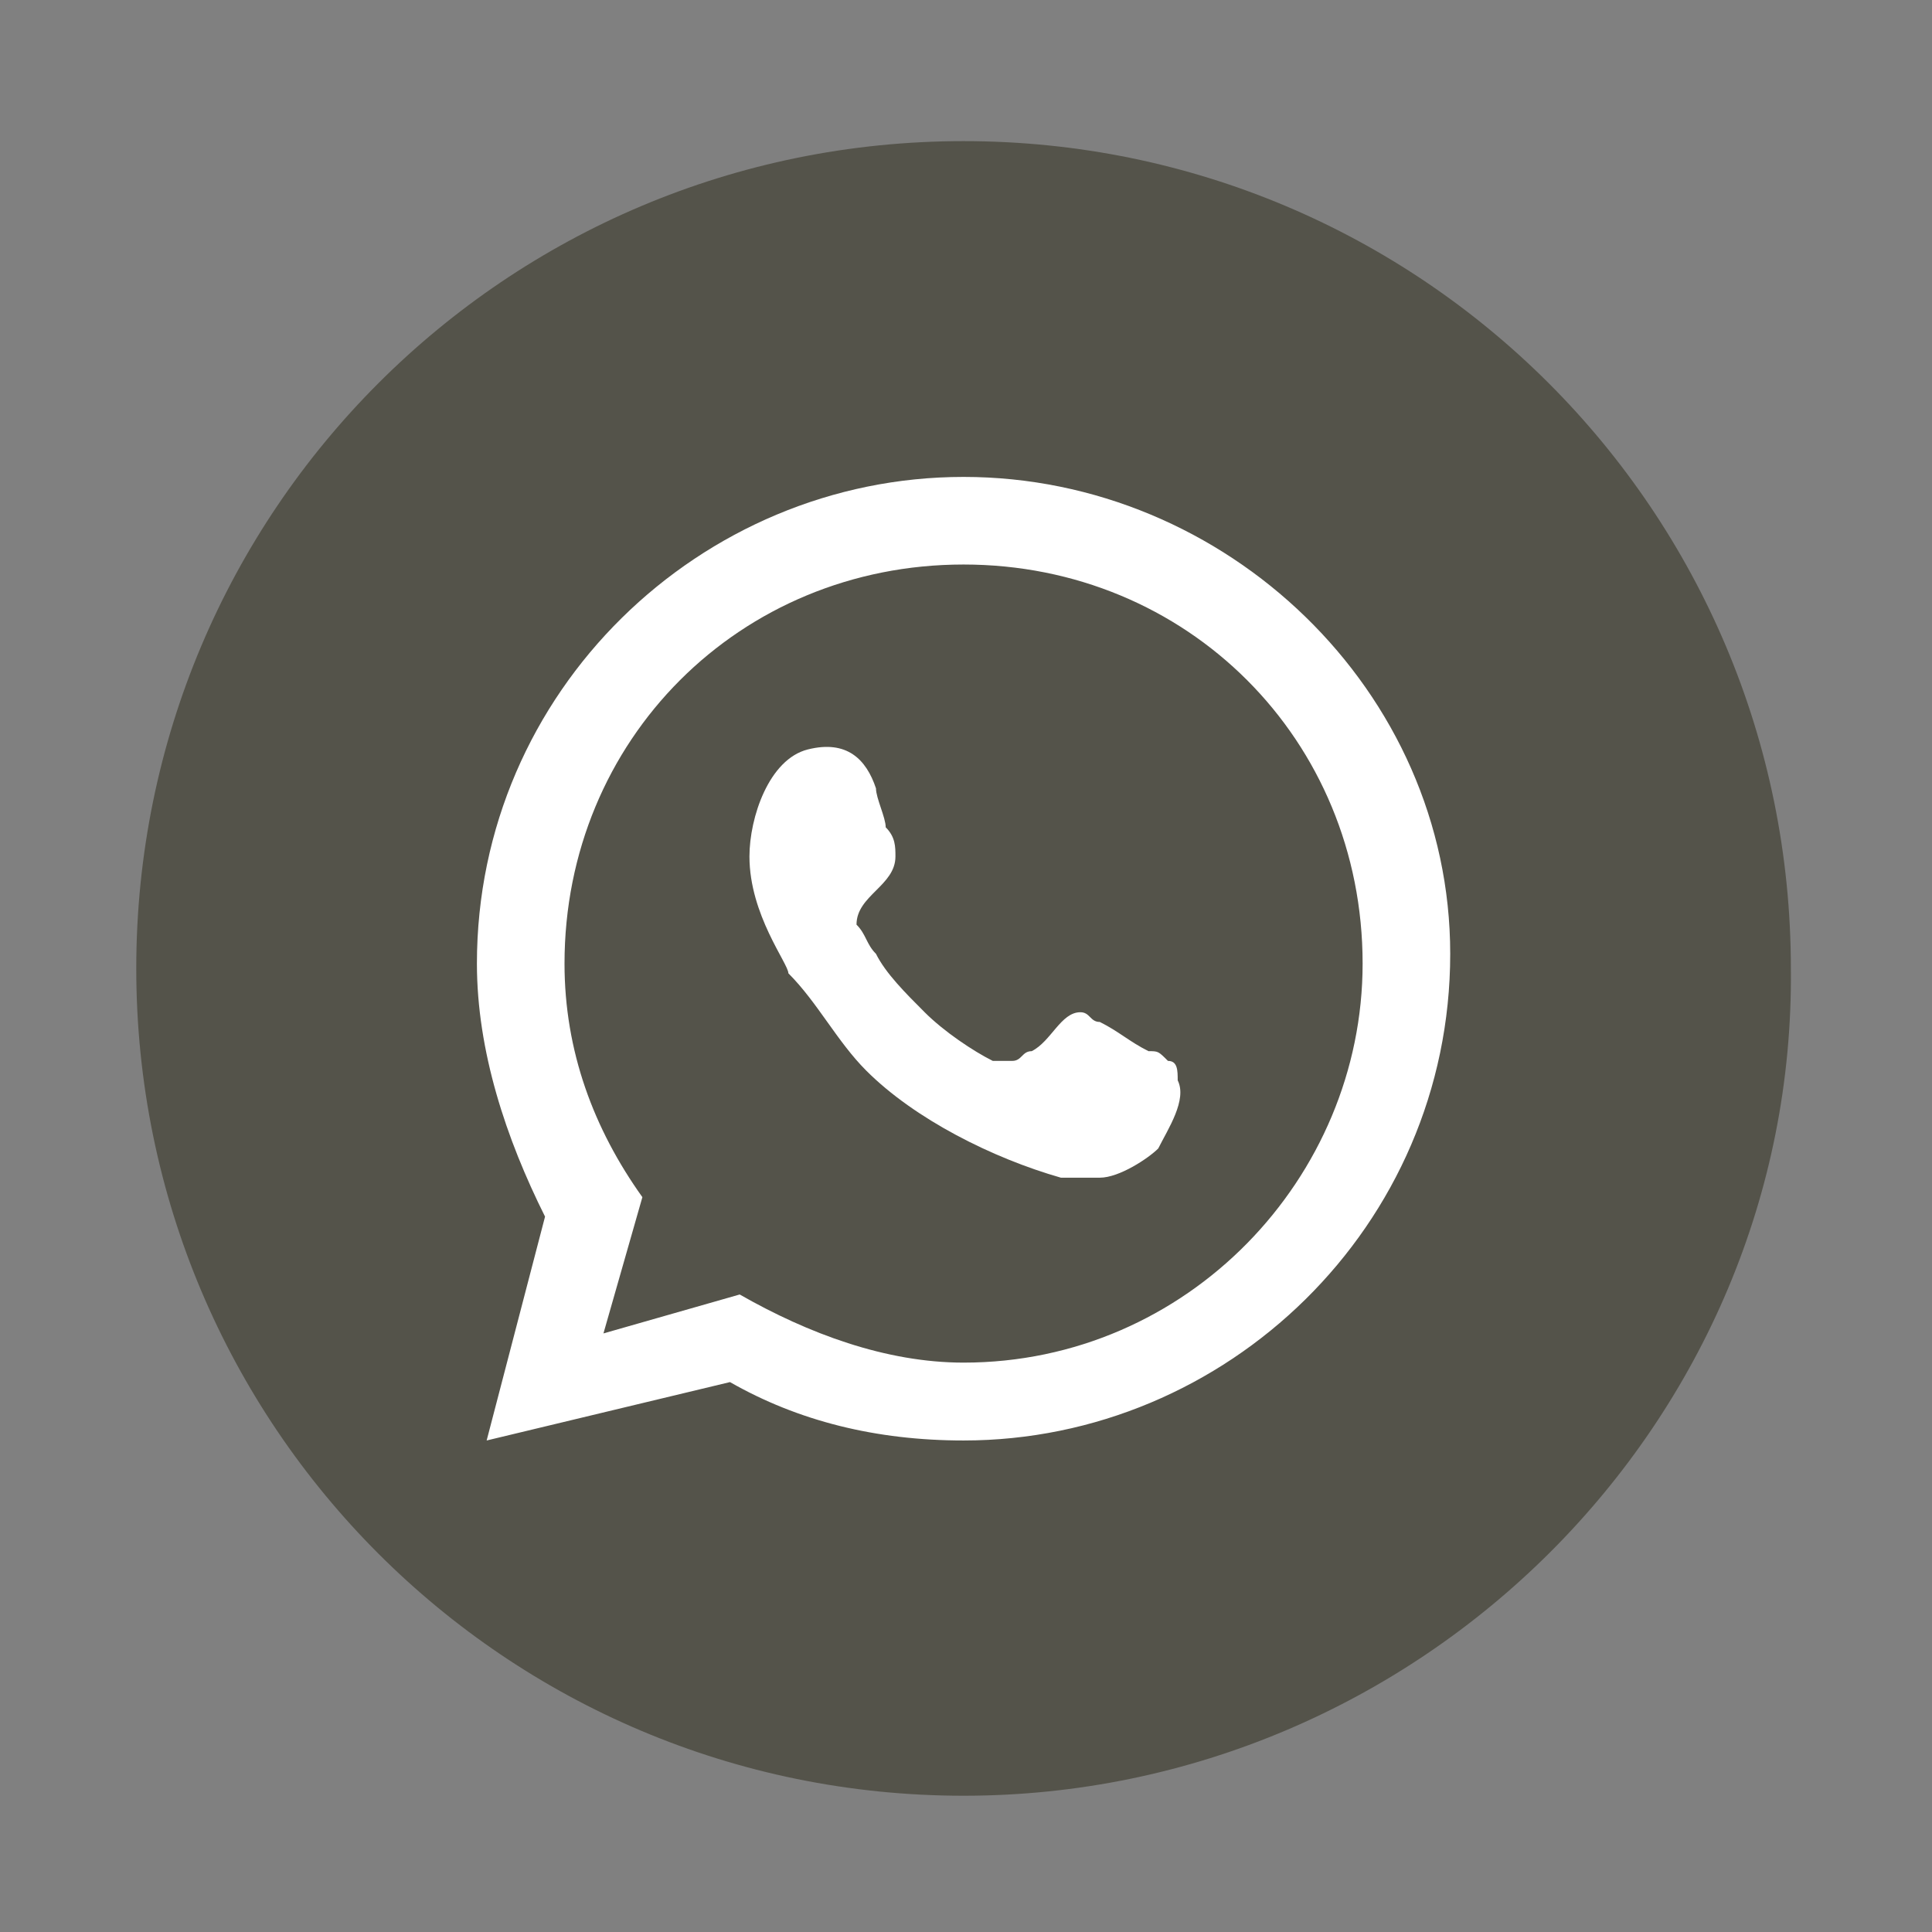
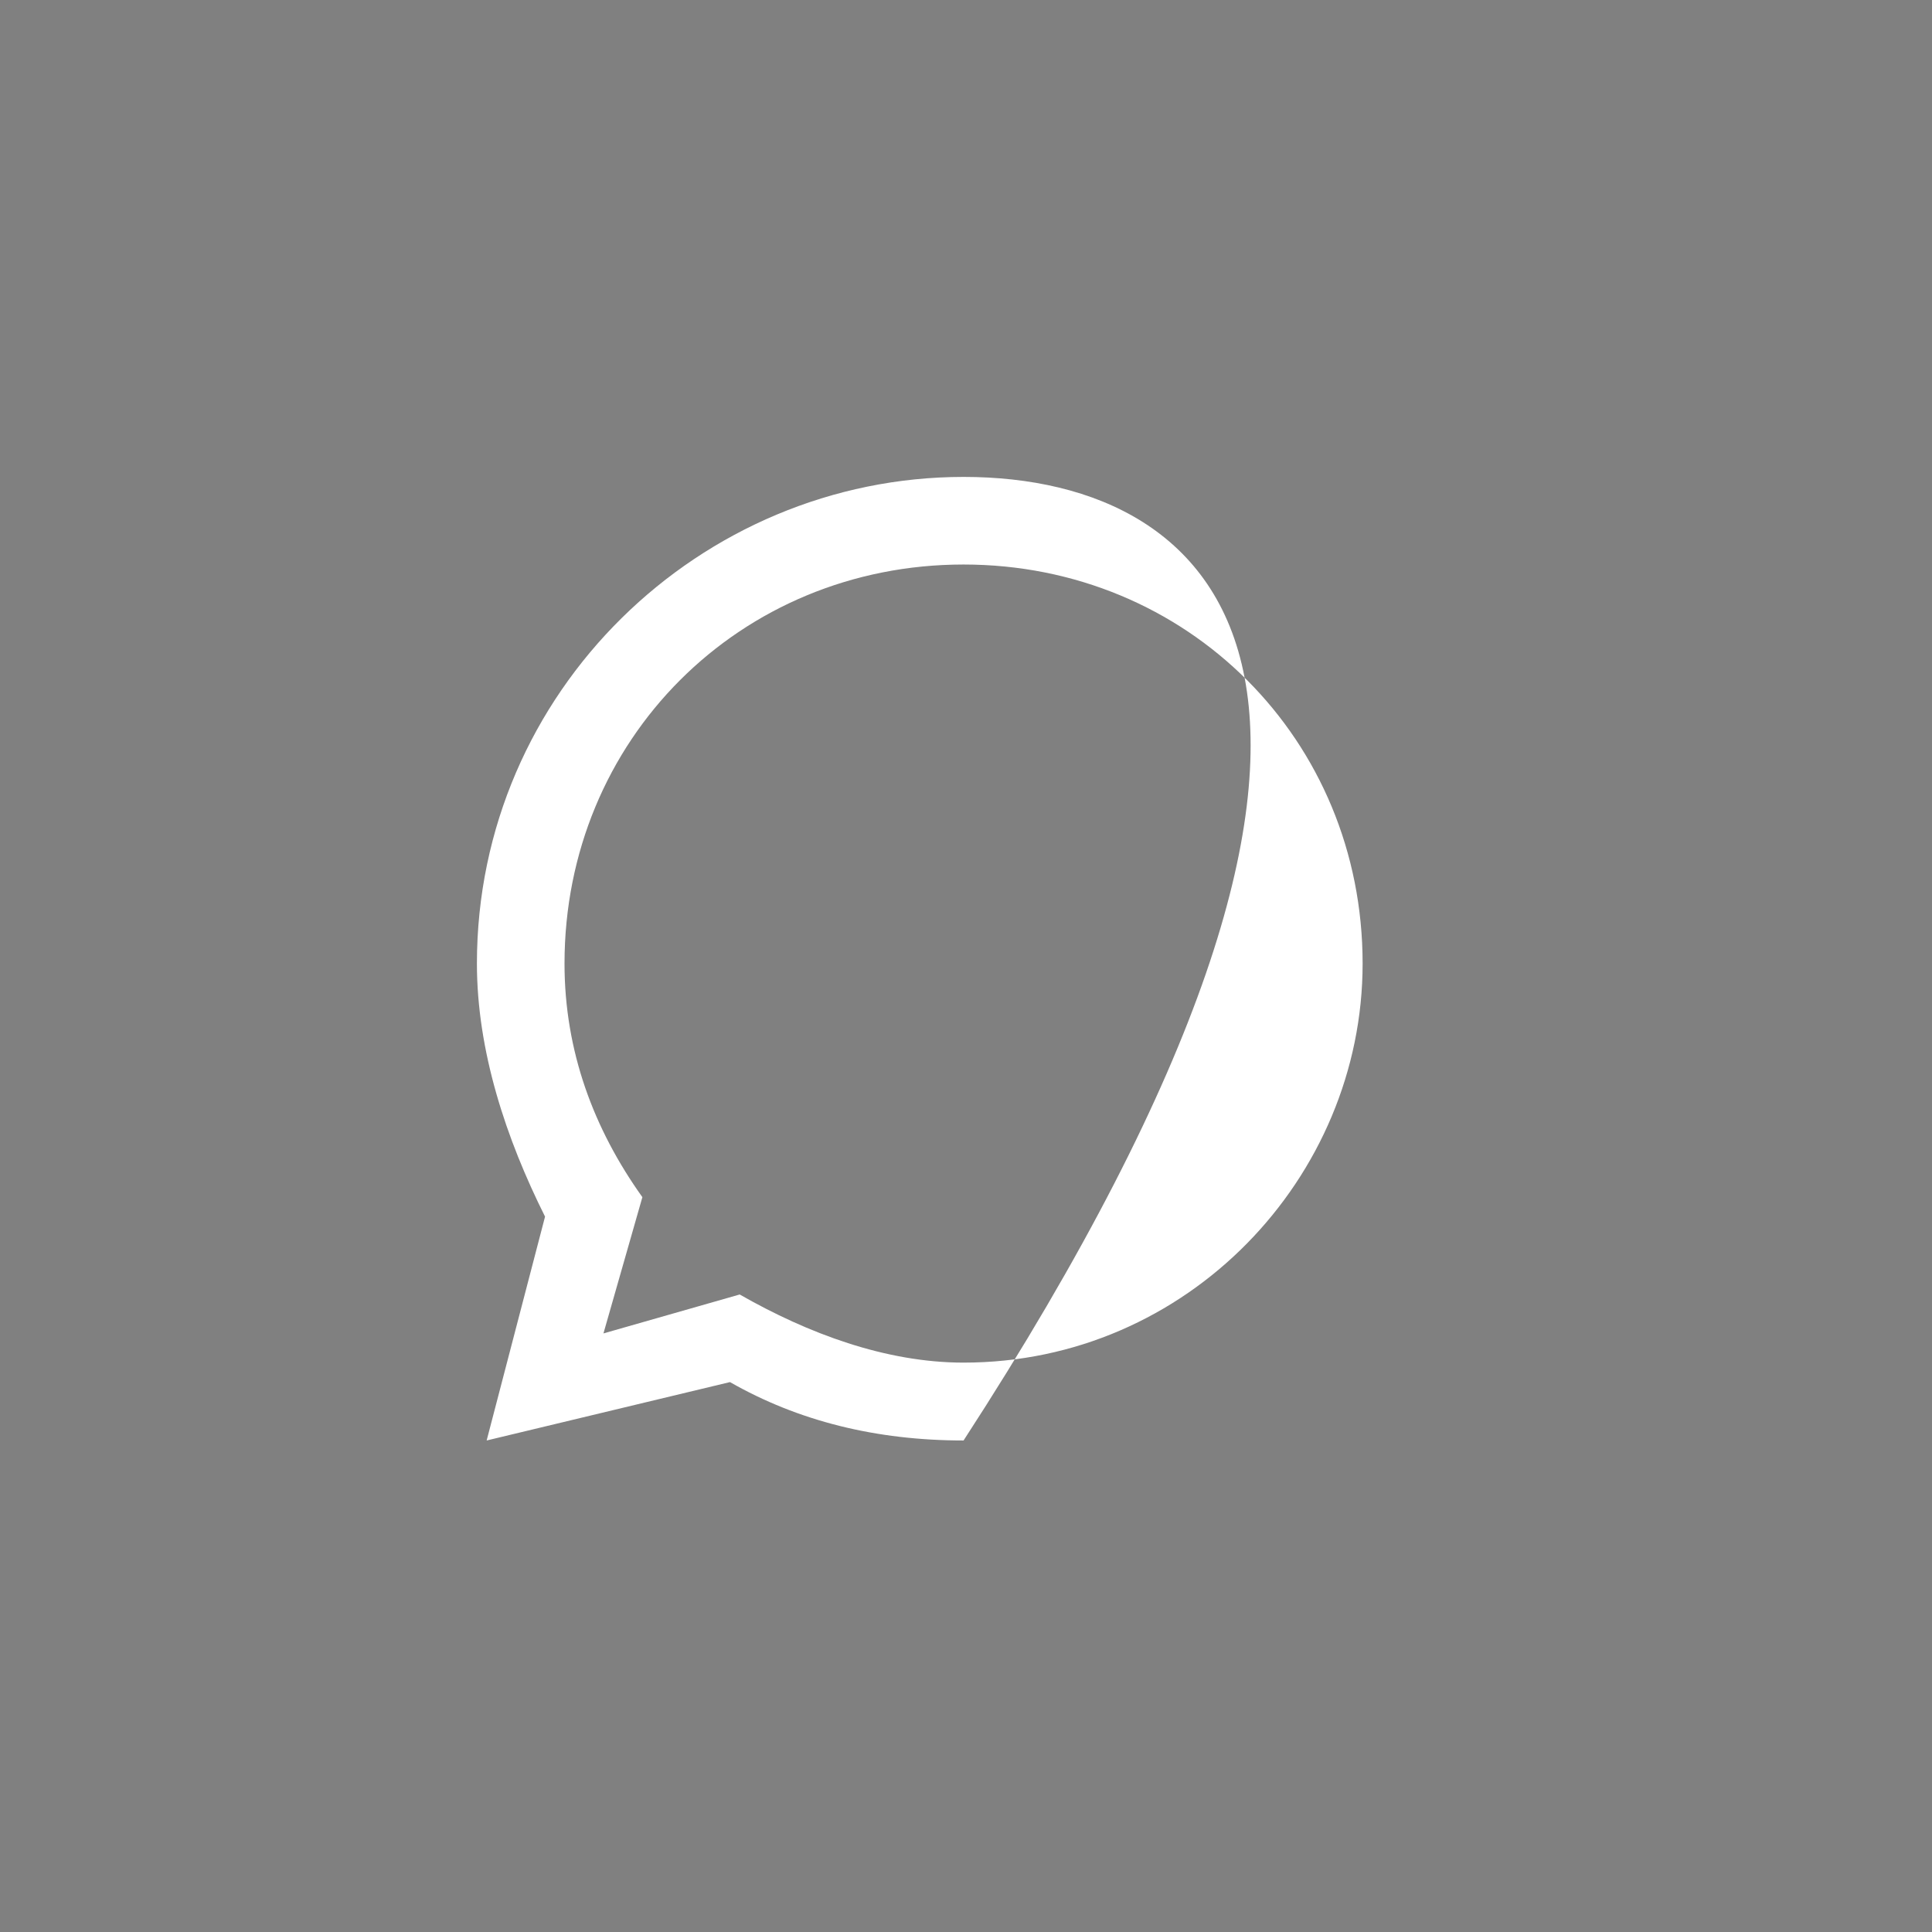
<svg xmlns="http://www.w3.org/2000/svg" version="1.1" id="Ebene_1" x="0px" y="0px" viewBox="0 0 39.7 39.7" style="enable-background:new 0 0 39.7 39.7;" xml:space="preserve">
  <rect x="0" y="0" width="39.7" height="39.7" fill="#808080" stroke="none" />
  <style type="text/css">
	.st0{fill:#54534A;}
	.st1{fill:#FFFFFF;}
</style>
  <g>
-     <path class="st0" d="M19.8,36.9L19.8,36.9c-9.4,0-17-7.6-17-17l0,0c0-9.4,7.6-17,17-17l0,0c9.4,0,17,7.6,17,17l0,0   C36.9,29.2,29.2,36.9,19.8,36.9z" />
    <g>
-       <path class="st1" d="M19.8,9.8c-5.4,0-10,4.4-10,10c0,1.8,0.6,3.6,1.4,5.2L10,29.6l5-1.2c1.4,0.8,3,1.2,4.8,1.2    c5.4,0,10-4.4,10-10C29.8,14.2,25.2,9.8,19.8,9.8z M19.8,28c-1.6,0-3.2-0.6-4.6-1.4l-2.8,0.8l0.8-2.8c-1-1.4-1.6-3-1.6-4.8    c0-4.6,3.6-8.2,8.2-8.2s8.2,3.6,8.2,8.2C28,24.2,24.4,28,19.8,28z" />
-       <path class="st1" d="M24,21.8c-0.2-0.2-0.2-0.2-0.4-0.2c-0.4-0.2-0.6-0.4-1-0.6c-0.2,0-0.2-0.2-0.4-0.2c-0.4,0-0.6,0.6-1,0.8    c-0.2,0-0.2,0.2-0.4,0.2c-0.2,0-0.2,0-0.4,0c-0.4-0.2-1-0.6-1.4-1c-0.4-0.4-0.8-0.8-1-1.2c-0.2-0.2-0.2-0.4-0.4-0.6    c0-0.6,0.8-0.8,0.8-1.4c0-0.2,0-0.4-0.2-0.6c0-0.2-0.2-0.6-0.2-0.8c-0.2-0.6-0.6-1-1.4-0.8c-0.8,0.2-1.2,1.4-1.2,2.2    c0,1.2,0.8,2.2,0.8,2.4c0.6,0.6,1,1.4,1.6,2c1,1,2.6,1.8,4,2.2c0.2,0,0.6,0,0.8,0c0.4,0,1-0.4,1.2-0.6c0.2-0.4,0.6-1,0.4-1.4    C24.2,22,24.2,21.8,24,21.8z" />
+       <path class="st1" d="M19.8,9.8c-5.4,0-10,4.4-10,10c0,1.8,0.6,3.6,1.4,5.2L10,29.6l5-1.2c1.4,0.8,3,1.2,4.8,1.2    C29.8,14.2,25.2,9.8,19.8,9.8z M19.8,28c-1.6,0-3.2-0.6-4.6-1.4l-2.8,0.8l0.8-2.8c-1-1.4-1.6-3-1.6-4.8    c0-4.6,3.6-8.2,8.2-8.2s8.2,3.6,8.2,8.2C28,24.2,24.4,28,19.8,28z" />
    </g>
  </g>
</svg>